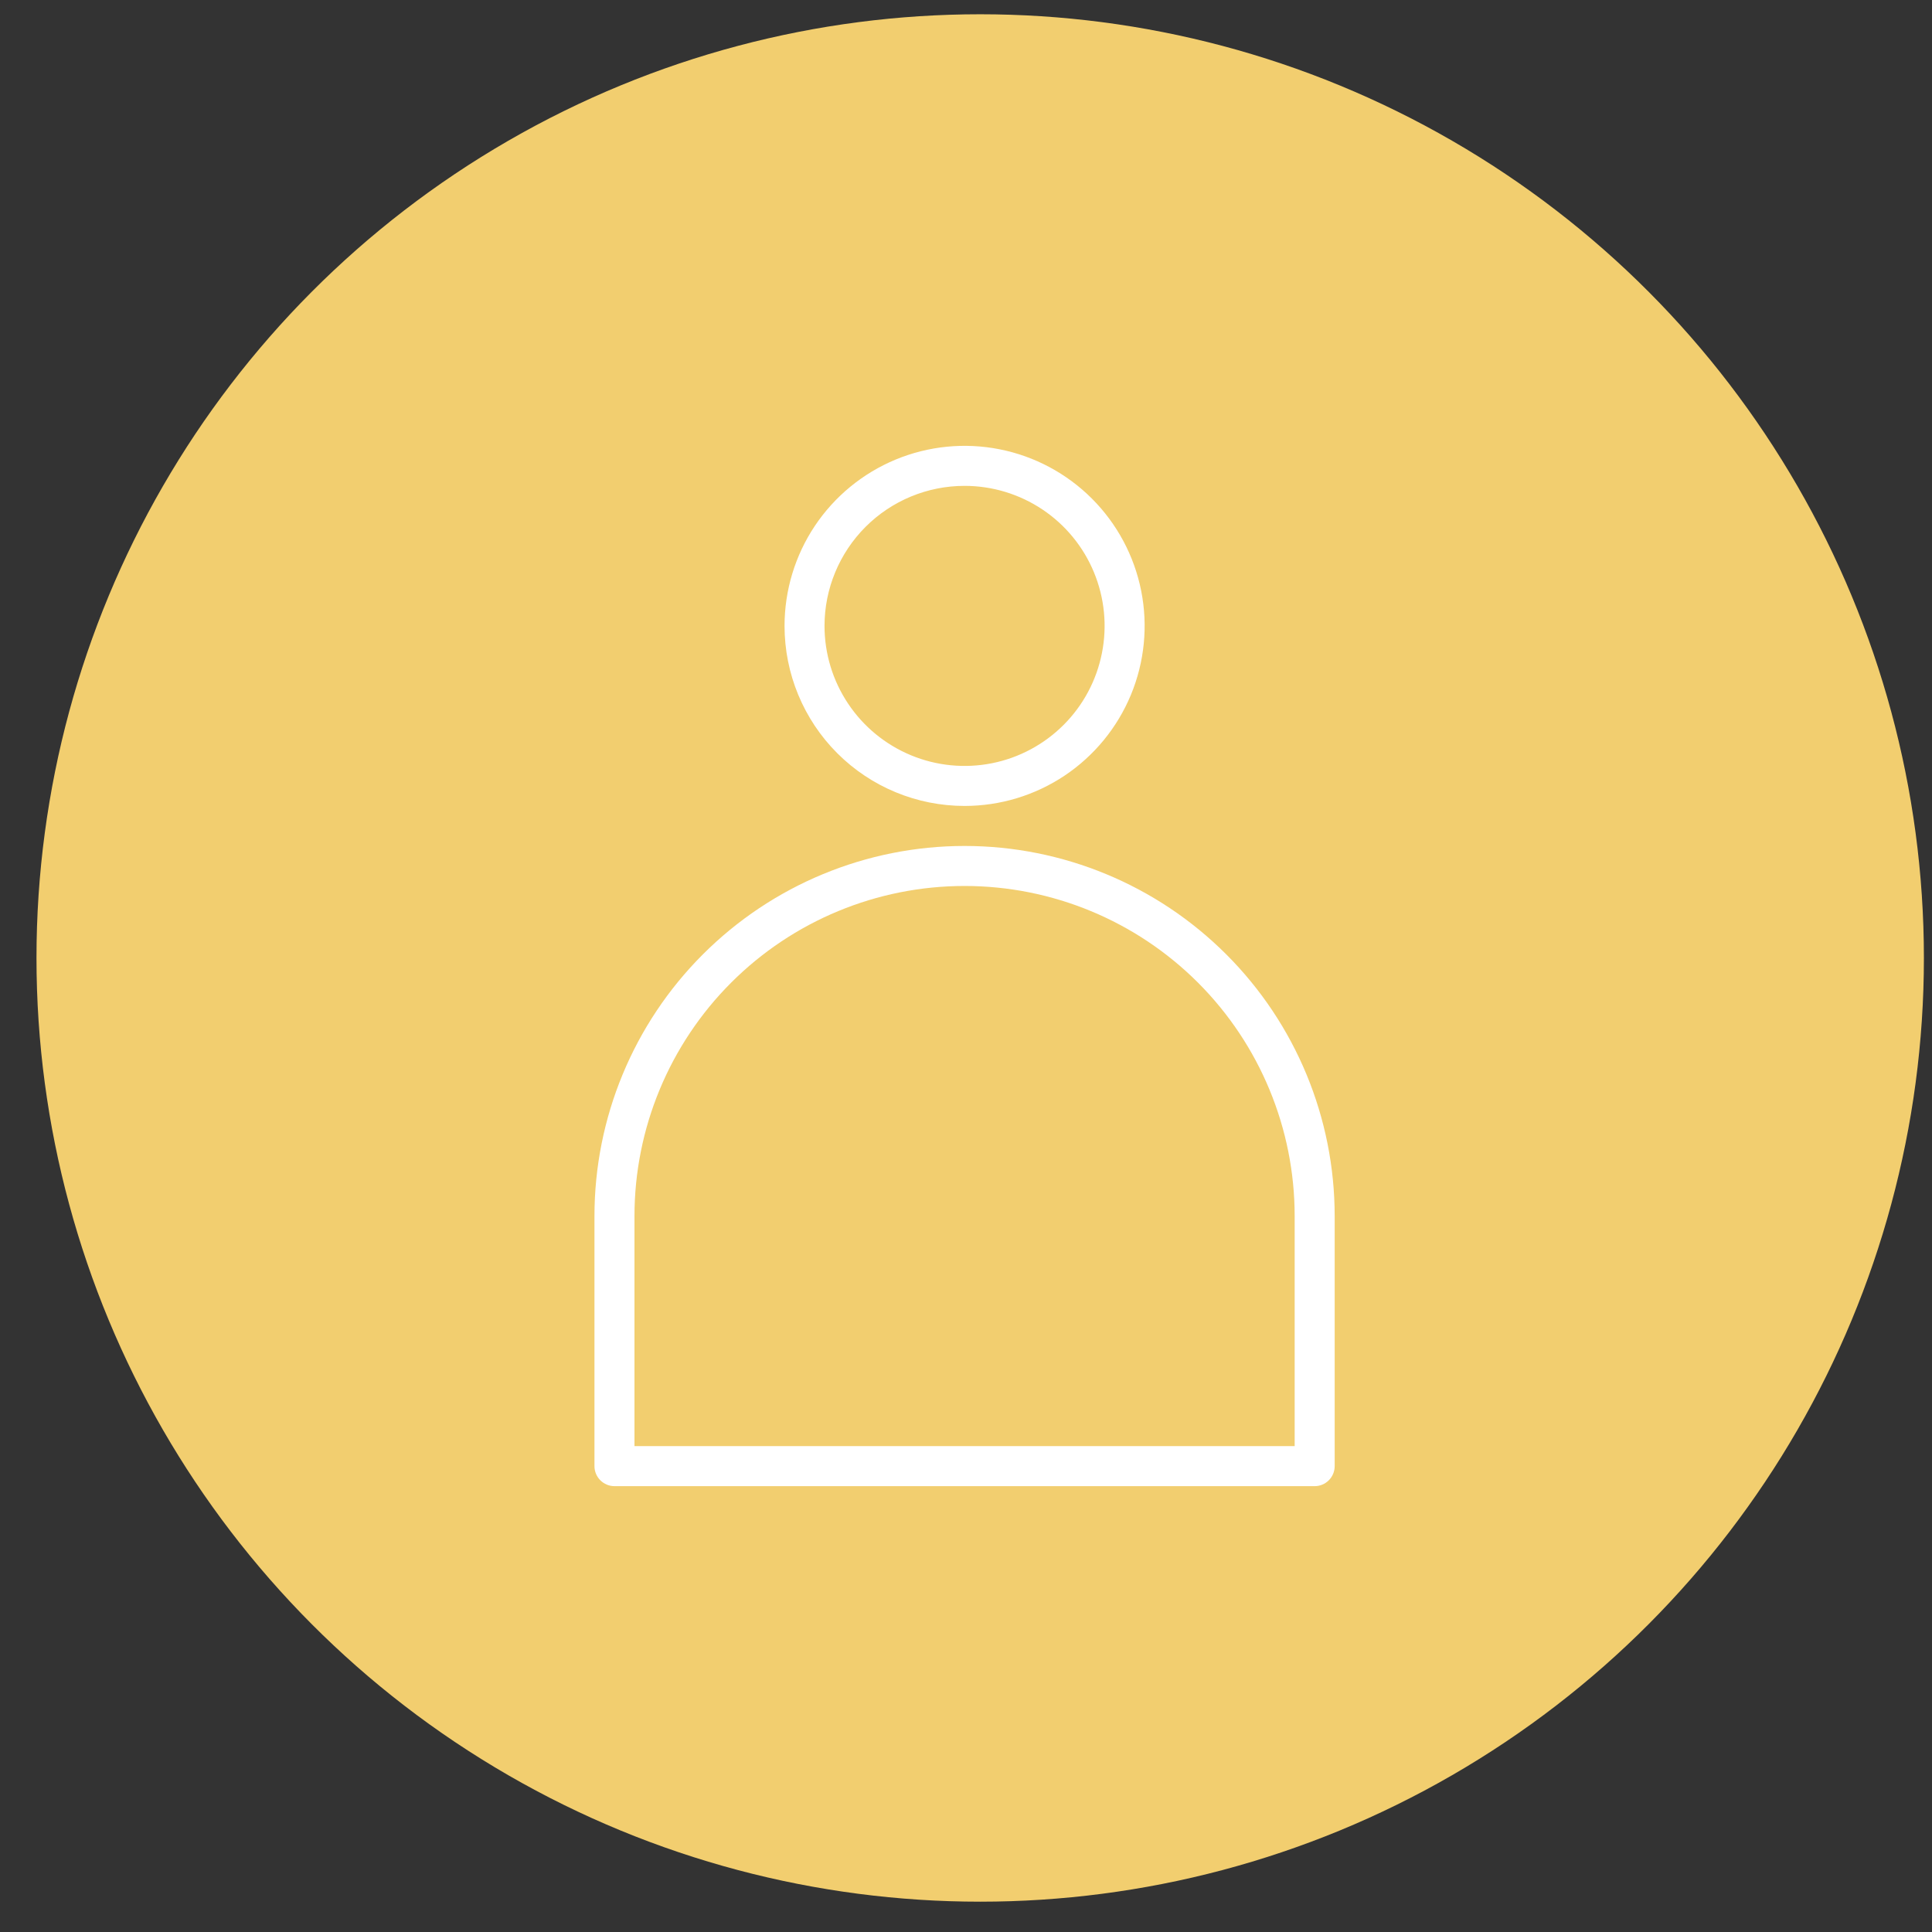
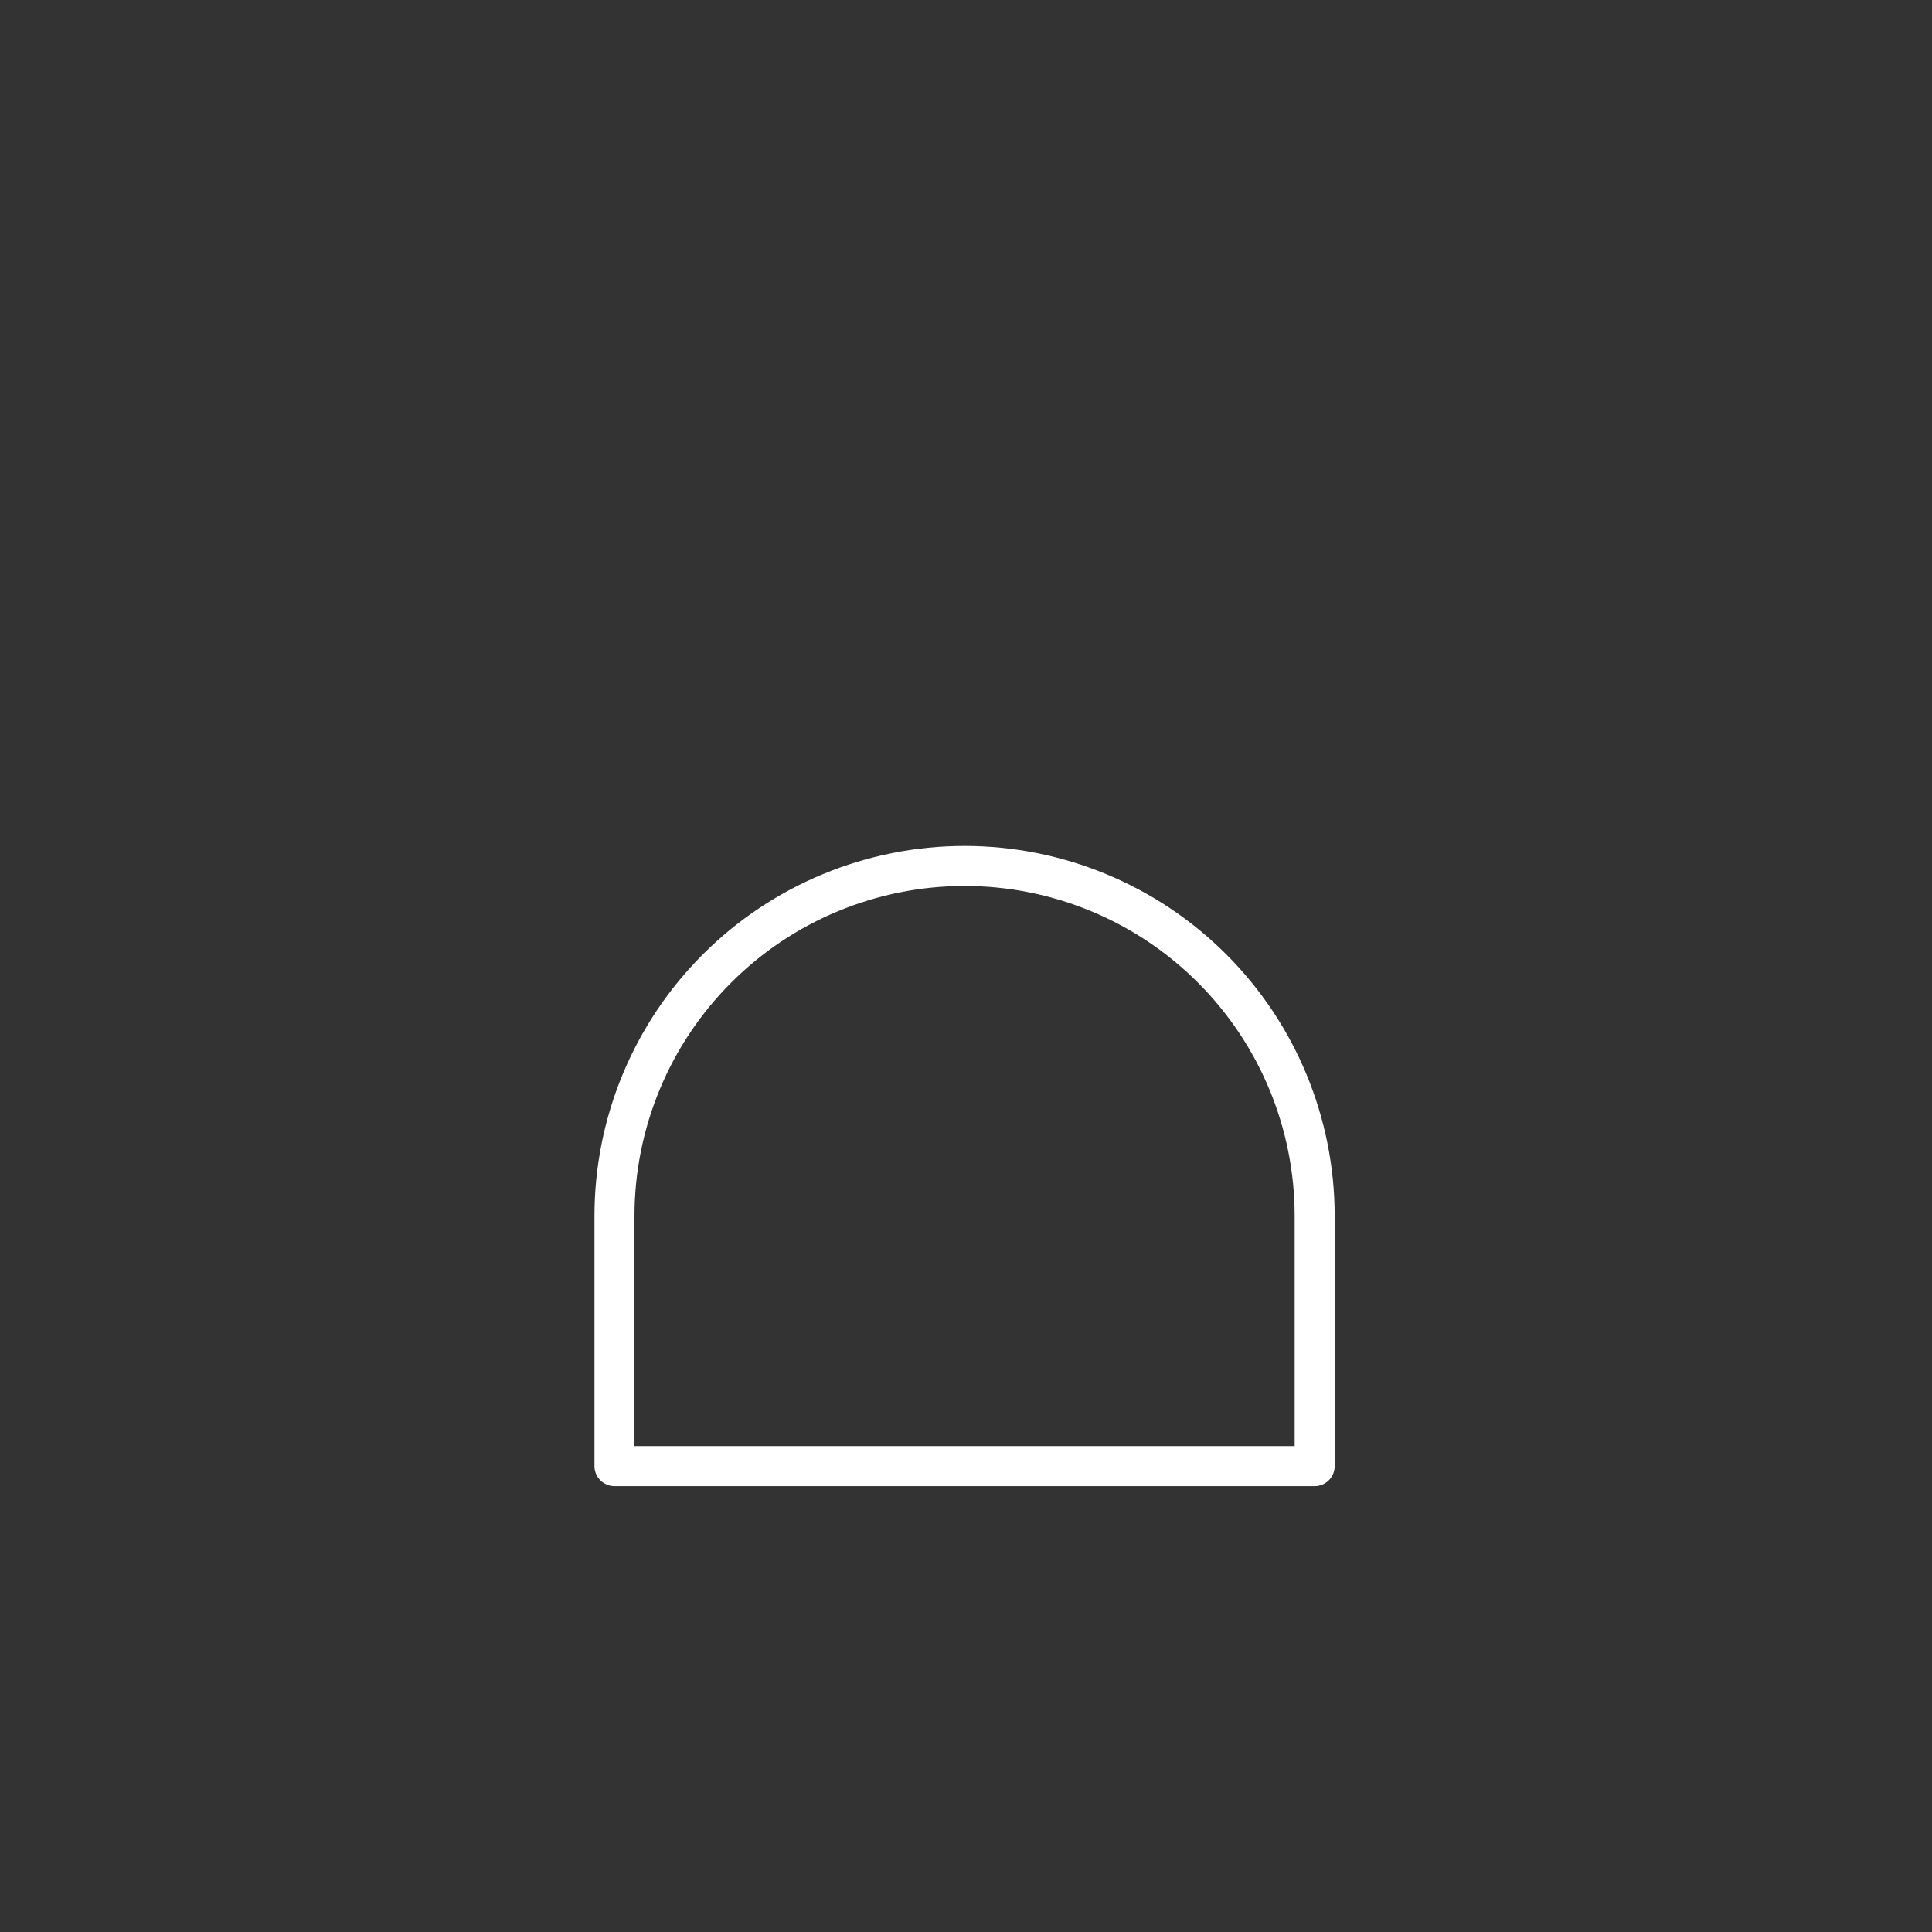
<svg xmlns="http://www.w3.org/2000/svg" width="52" height="52" viewBox="0 0 52 52" fill="none">
  <rect x="0" y="0" width="52" height="52" fill="#333333" stroke="none" />
-   <circle cx="26.382" cy="25.784" r="25.4" fill="#F2CE6F" />
-   <path d="M25.962 21.692C26.92 21.692 27.857 21.408 28.654 20.876C29.451 20.343 30.072 19.586 30.439 18.701C30.806 17.815 30.902 16.841 30.715 15.901C30.528 14.961 30.066 14.097 29.388 13.419C28.711 12.742 27.847 12.28 26.907 12.093C25.967 11.906 24.993 12.002 24.107 12.369C23.222 12.736 22.465 13.357 21.932 14.154C21.4 14.951 21.116 15.888 21.116 16.846C21.116 18.131 21.626 19.364 22.535 20.273C23.444 21.182 24.676 21.692 25.962 21.692ZM25.962 13.077C26.707 13.077 27.436 13.298 28.056 13.712C28.676 14.126 29.159 14.715 29.444 15.404C29.729 16.093 29.804 16.85 29.658 17.581C29.513 18.313 29.154 18.984 28.627 19.511C28.1 20.038 27.428 20.398 26.697 20.543C25.966 20.688 25.208 20.614 24.519 20.328C23.831 20.043 23.242 19.56 22.828 18.94C22.413 18.32 22.192 17.592 22.192 16.846C22.192 15.847 22.59 14.888 23.296 14.181C24.003 13.474 24.962 13.077 25.962 13.077Z" fill="white" />
  <path d="M25.962 22.769C23.32 22.769 20.786 23.819 18.918 25.687C17.049 27.555 16 30.089 16 32.731V39.462C16 39.604 16.057 39.741 16.158 39.842C16.259 39.943 16.396 40 16.538 40H35.385C35.527 40 35.664 39.943 35.765 39.842C35.866 39.741 35.923 39.604 35.923 39.462V32.731C35.923 30.089 34.874 27.555 33.005 25.687C31.137 23.819 28.604 22.769 25.962 22.769ZM34.846 38.923H17.077V32.731C17.077 30.374 18.013 28.115 19.679 26.448C21.345 24.782 23.605 23.846 25.962 23.846C28.318 23.846 30.578 24.782 32.244 26.448C33.91 28.115 34.846 30.374 34.846 32.731V38.923Z" fill="white" />
</svg>